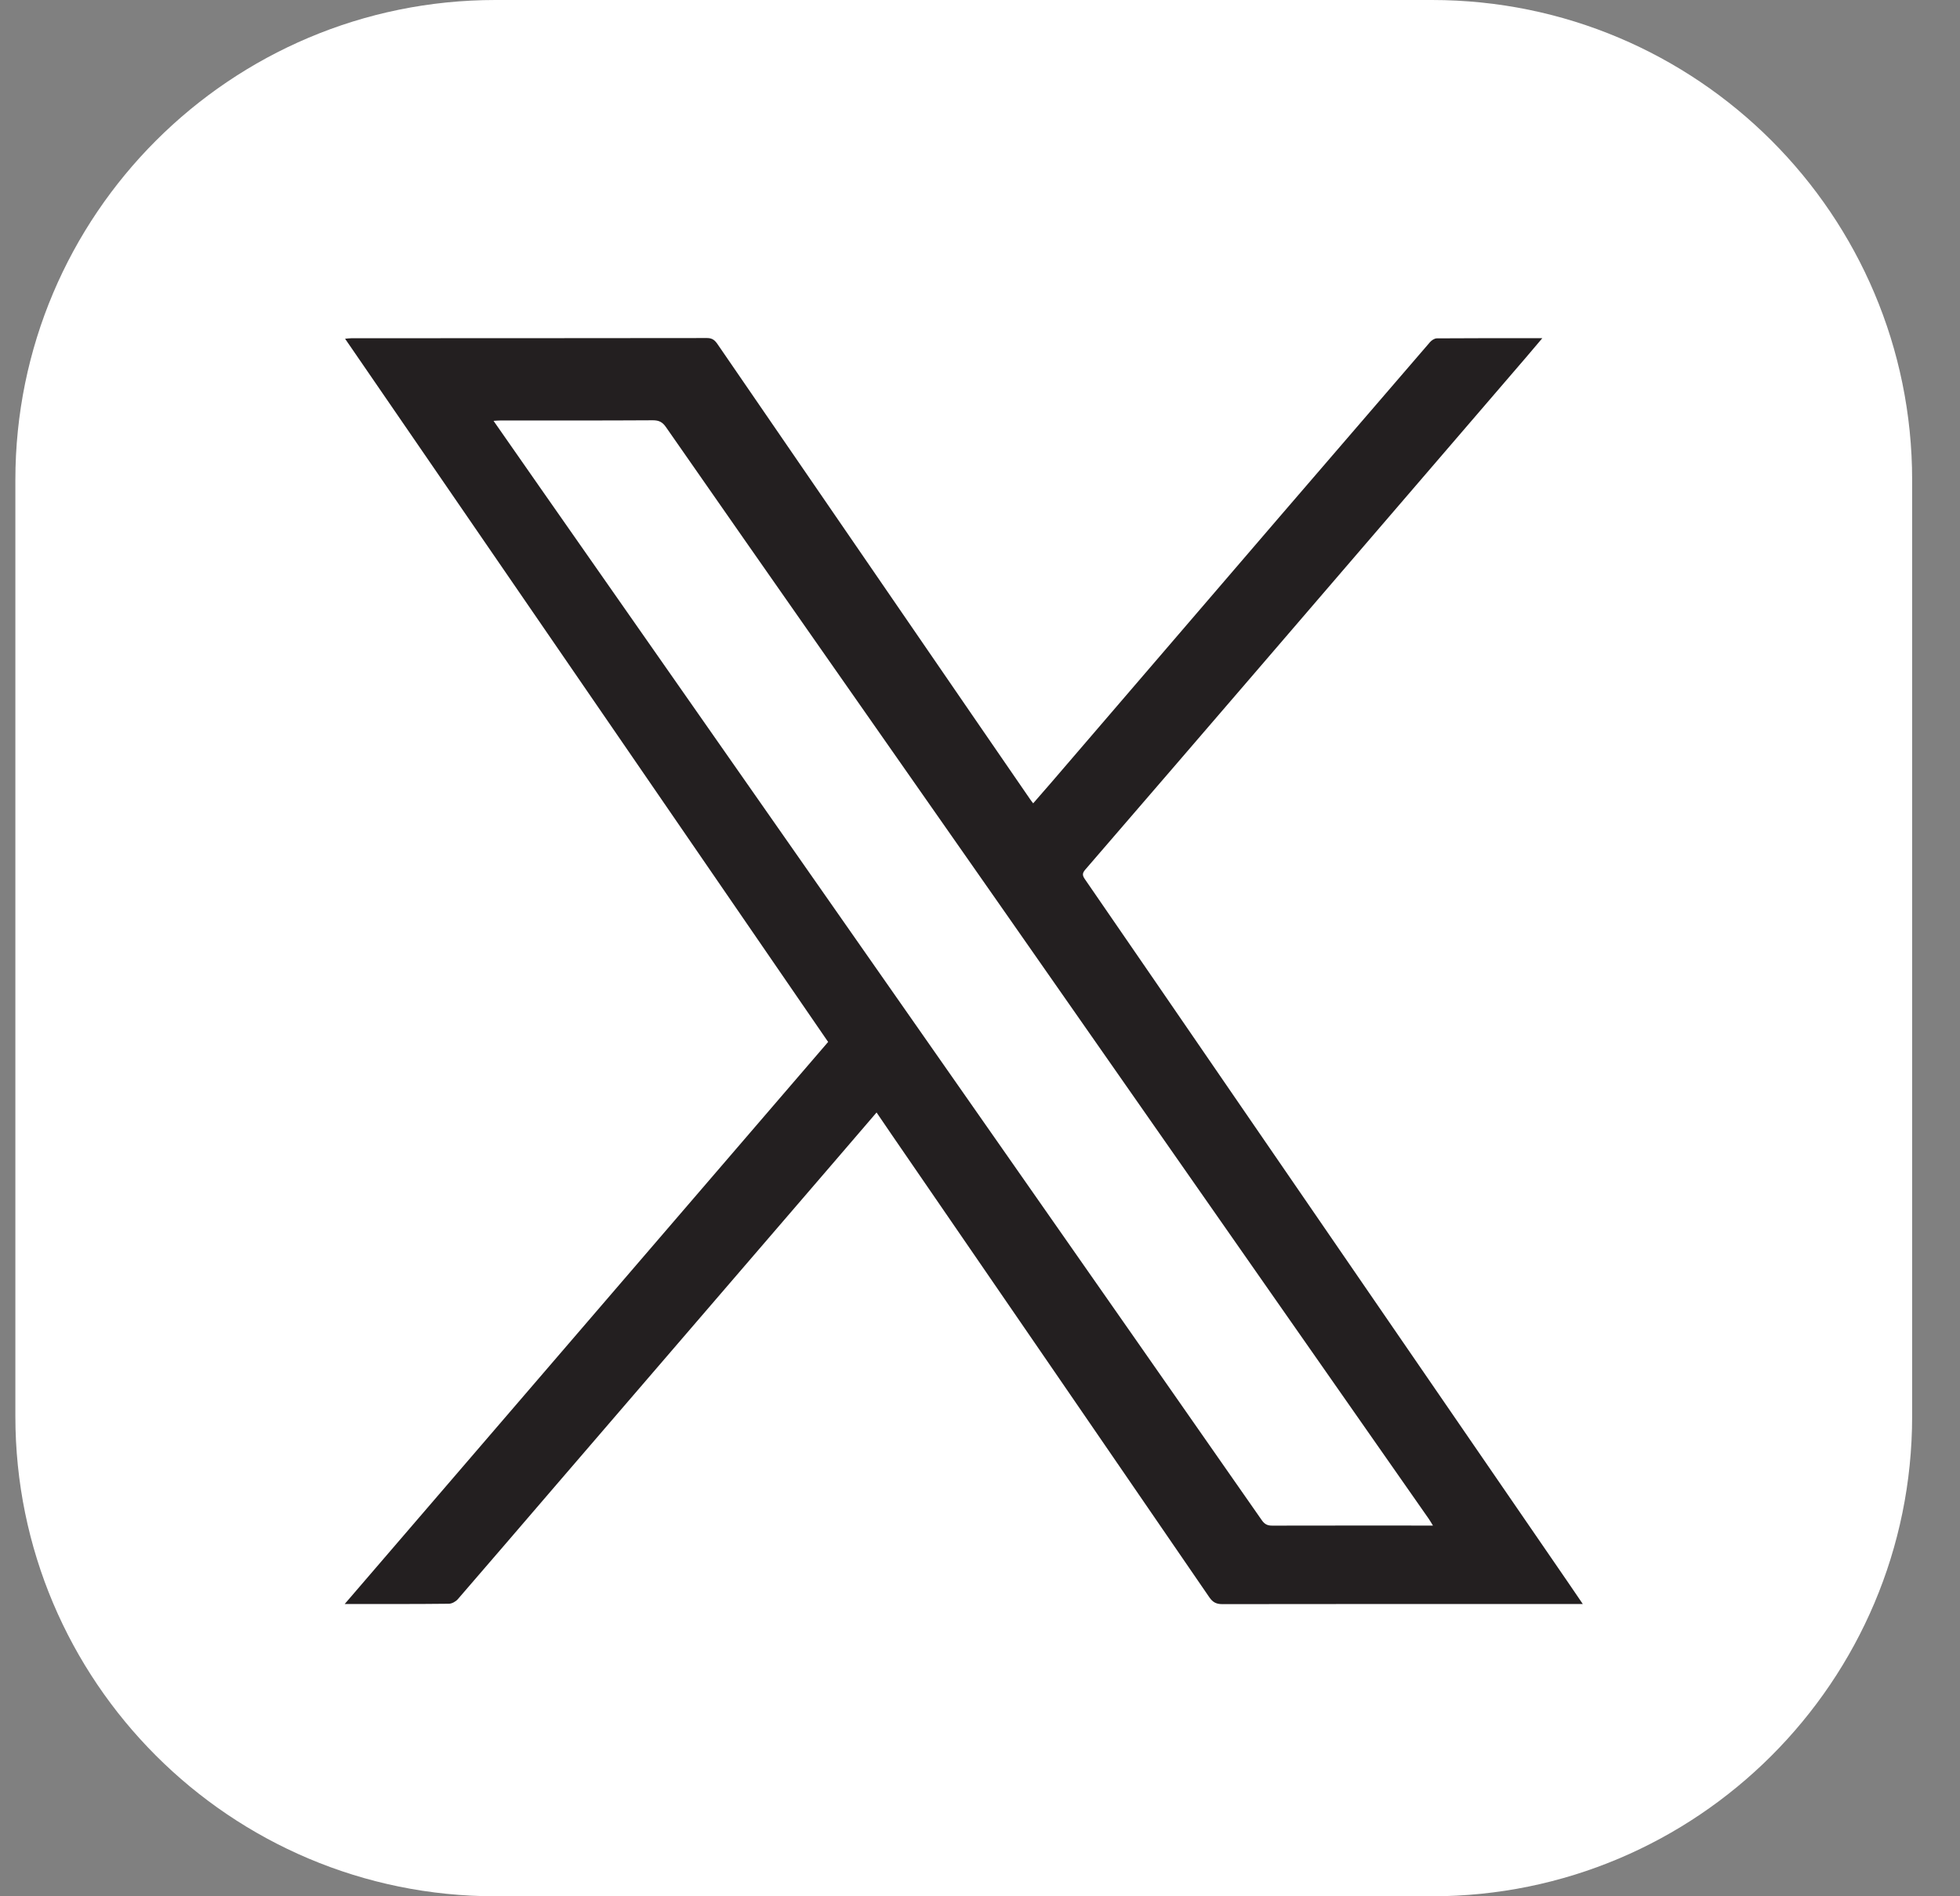
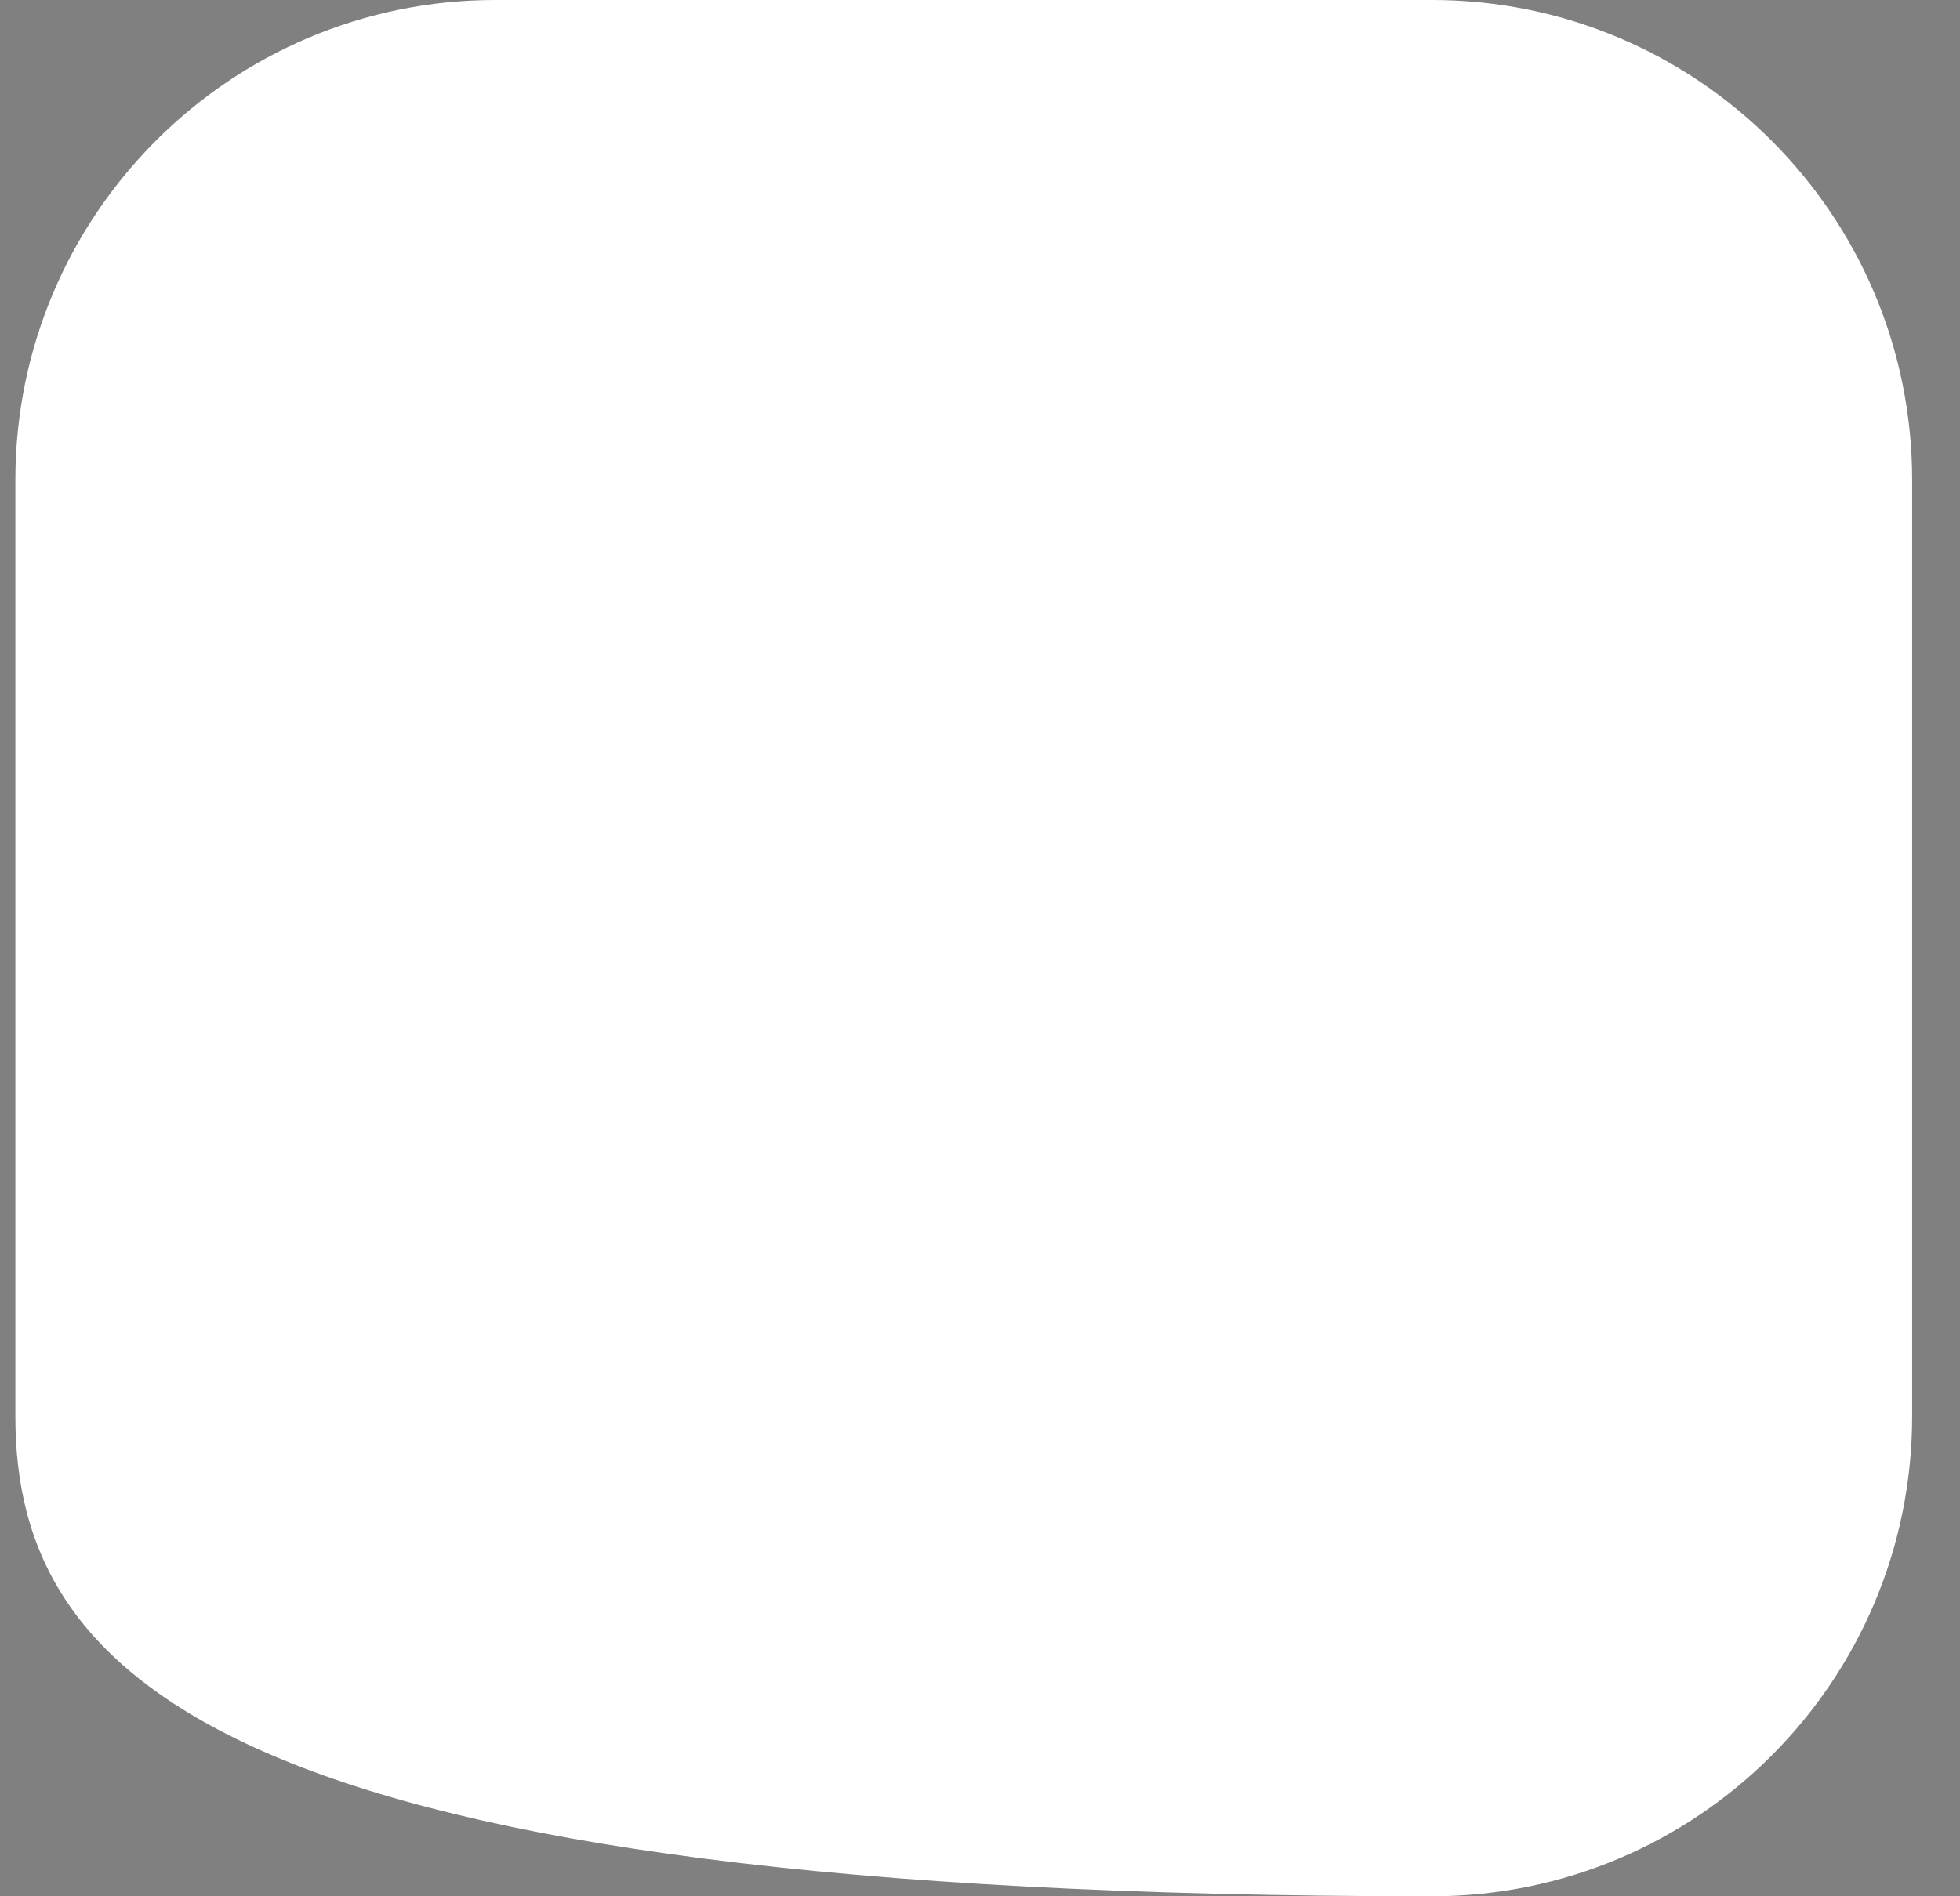
<svg xmlns="http://www.w3.org/2000/svg" width="31" height="30" viewBox="0 0 31 30" fill="none">
  <rect x="0" y="0" width="31" height="30" fill="#808080" stroke="none" />
-   <path d="M22.648 30H7.837C3.643 30 0.243 26.6 0.243 22.406V7.594C0.243 3.4 3.643 0 7.837 0H22.648C26.843 0 30.243 3.4 30.243 7.594V22.406C30.243 26.6 26.843 30 22.648 30Z" fill="white" />
-   <path d="M22.664 24.135C22.635 24.088 22.618 24.058 22.598 24.029C21.767 22.84 20.936 21.652 20.106 20.463C18.676 18.416 17.247 16.369 15.818 14.322C14.878 12.977 13.937 11.633 12.997 10.288C12.175 9.112 11.352 7.935 10.533 6.757C10.479 6.679 10.424 6.649 10.327 6.649C9.526 6.654 8.725 6.652 7.924 6.652C7.889 6.652 7.855 6.655 7.806 6.658C8.062 7.025 8.309 7.38 8.557 7.735C9.985 9.778 11.414 11.821 12.841 13.864C13.862 15.323 14.882 16.783 15.901 18.242C17.253 20.177 18.606 22.112 19.956 24.049C20.002 24.115 20.047 24.137 20.125 24.136C20.933 24.134 21.742 24.135 22.551 24.135C22.582 24.135 22.614 24.135 22.664 24.135ZM25.034 25.376C24.977 25.376 24.945 25.376 24.912 25.376C23.052 25.376 21.193 25.375 19.332 25.378C19.235 25.378 19.181 25.347 19.128 25.271C17.455 22.83 15.779 20.391 14.104 17.952C14.026 17.838 13.948 17.724 13.864 17.6C13.638 17.864 13.42 18.117 13.203 18.37C11.726 20.087 10.248 21.805 8.771 23.522C8.261 24.115 7.753 24.709 7.241 25.3C7.208 25.338 7.147 25.372 7.098 25.372C6.584 25.378 6.069 25.376 5.555 25.376C5.53 25.376 5.506 25.376 5.452 25.376C8.013 22.398 10.555 19.441 13.098 16.484C10.55 12.774 8.008 9.073 5.458 5.359C5.501 5.355 5.531 5.351 5.561 5.351C7.435 5.35 9.31 5.351 11.184 5.348C11.268 5.348 11.308 5.385 11.349 5.445C11.947 6.317 12.546 7.189 13.144 8.06C13.89 9.147 14.636 10.233 15.382 11.32C15.685 11.762 15.989 12.203 16.293 12.645C16.305 12.663 16.319 12.68 16.341 12.709C16.437 12.598 16.53 12.492 16.623 12.385C17.826 10.985 19.029 9.584 20.232 8.183C21.027 7.259 21.822 6.335 22.618 5.412C22.644 5.383 22.689 5.353 22.725 5.353C23.272 5.349 23.82 5.35 24.394 5.35C24.3 5.461 24.22 5.557 24.138 5.652C22.729 7.292 21.32 8.931 19.91 10.571C18.995 11.634 18.081 12.698 17.164 13.759C17.115 13.816 17.119 13.851 17.159 13.909C17.907 14.995 18.652 16.081 19.398 17.168C20.252 18.412 21.106 19.656 21.961 20.9C22.904 22.273 23.848 23.647 24.792 25.021C24.868 25.132 24.944 25.244 25.034 25.376Z" fill="#231F20" />
+   <path d="M22.648 30C3.643 30 0.243 26.6 0.243 22.406V7.594C0.243 3.4 3.643 0 7.837 0H22.648C26.843 0 30.243 3.4 30.243 7.594V22.406C30.243 26.6 26.843 30 22.648 30Z" fill="white" />
</svg>